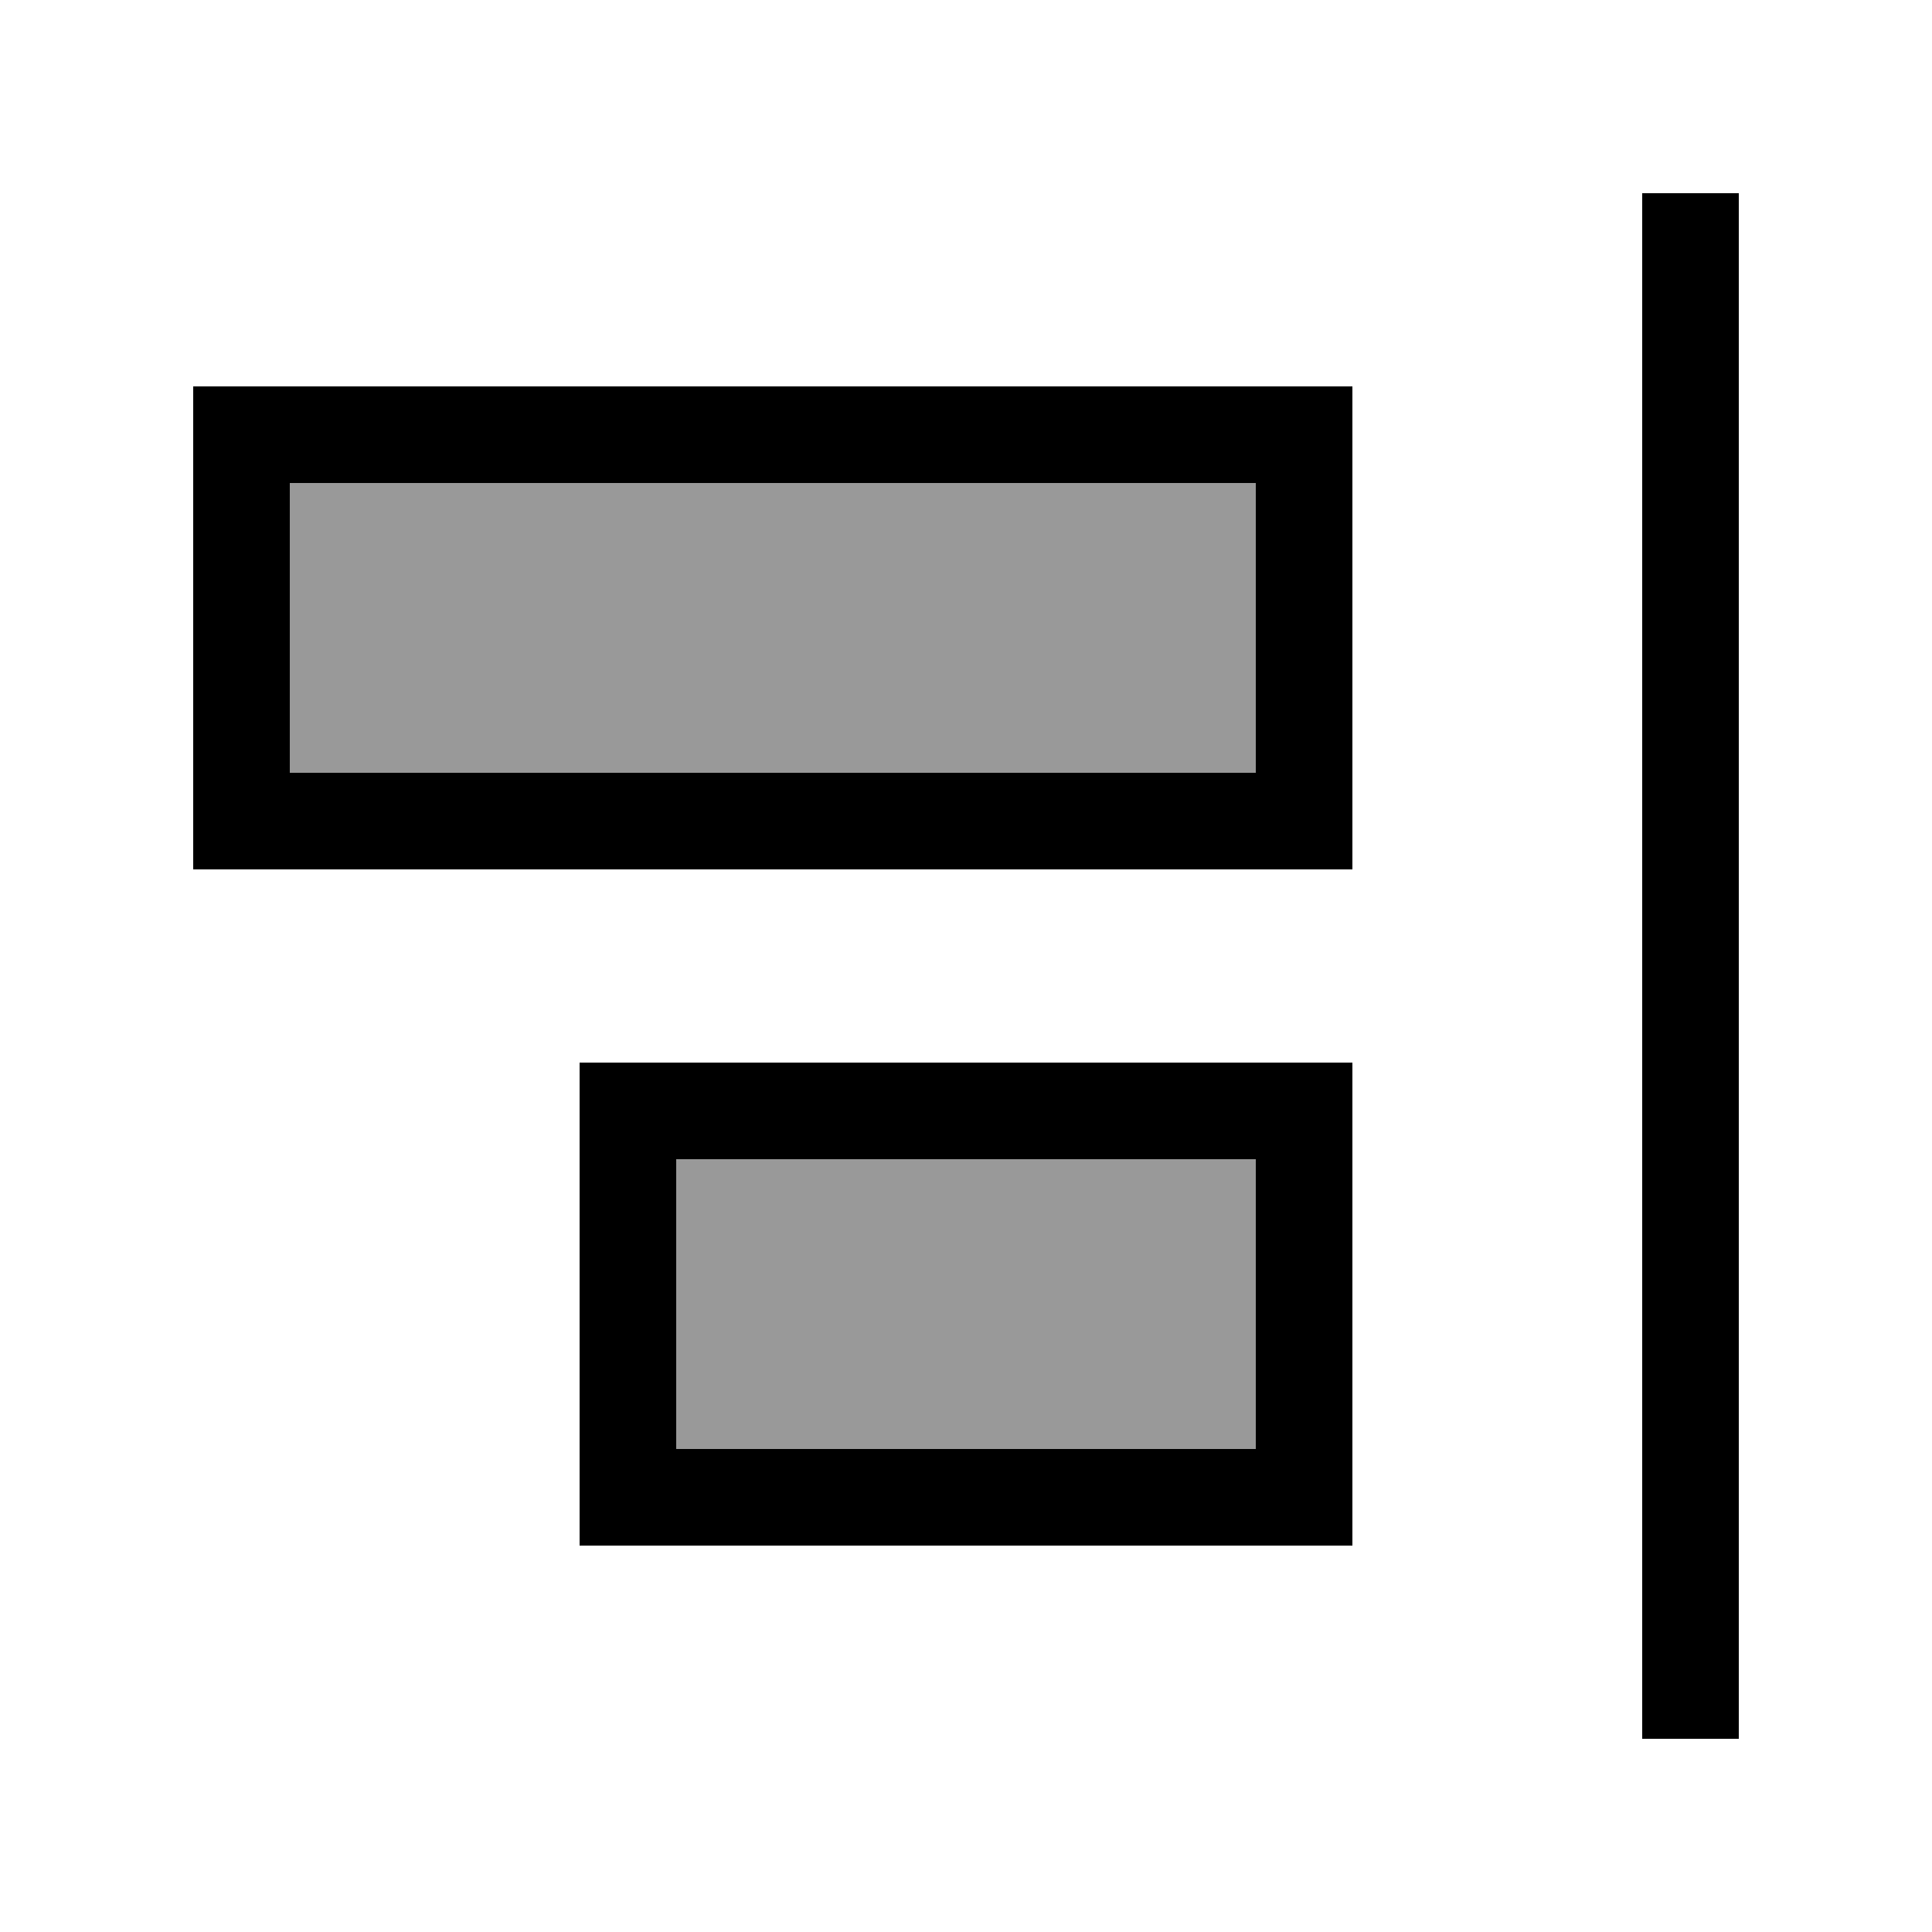
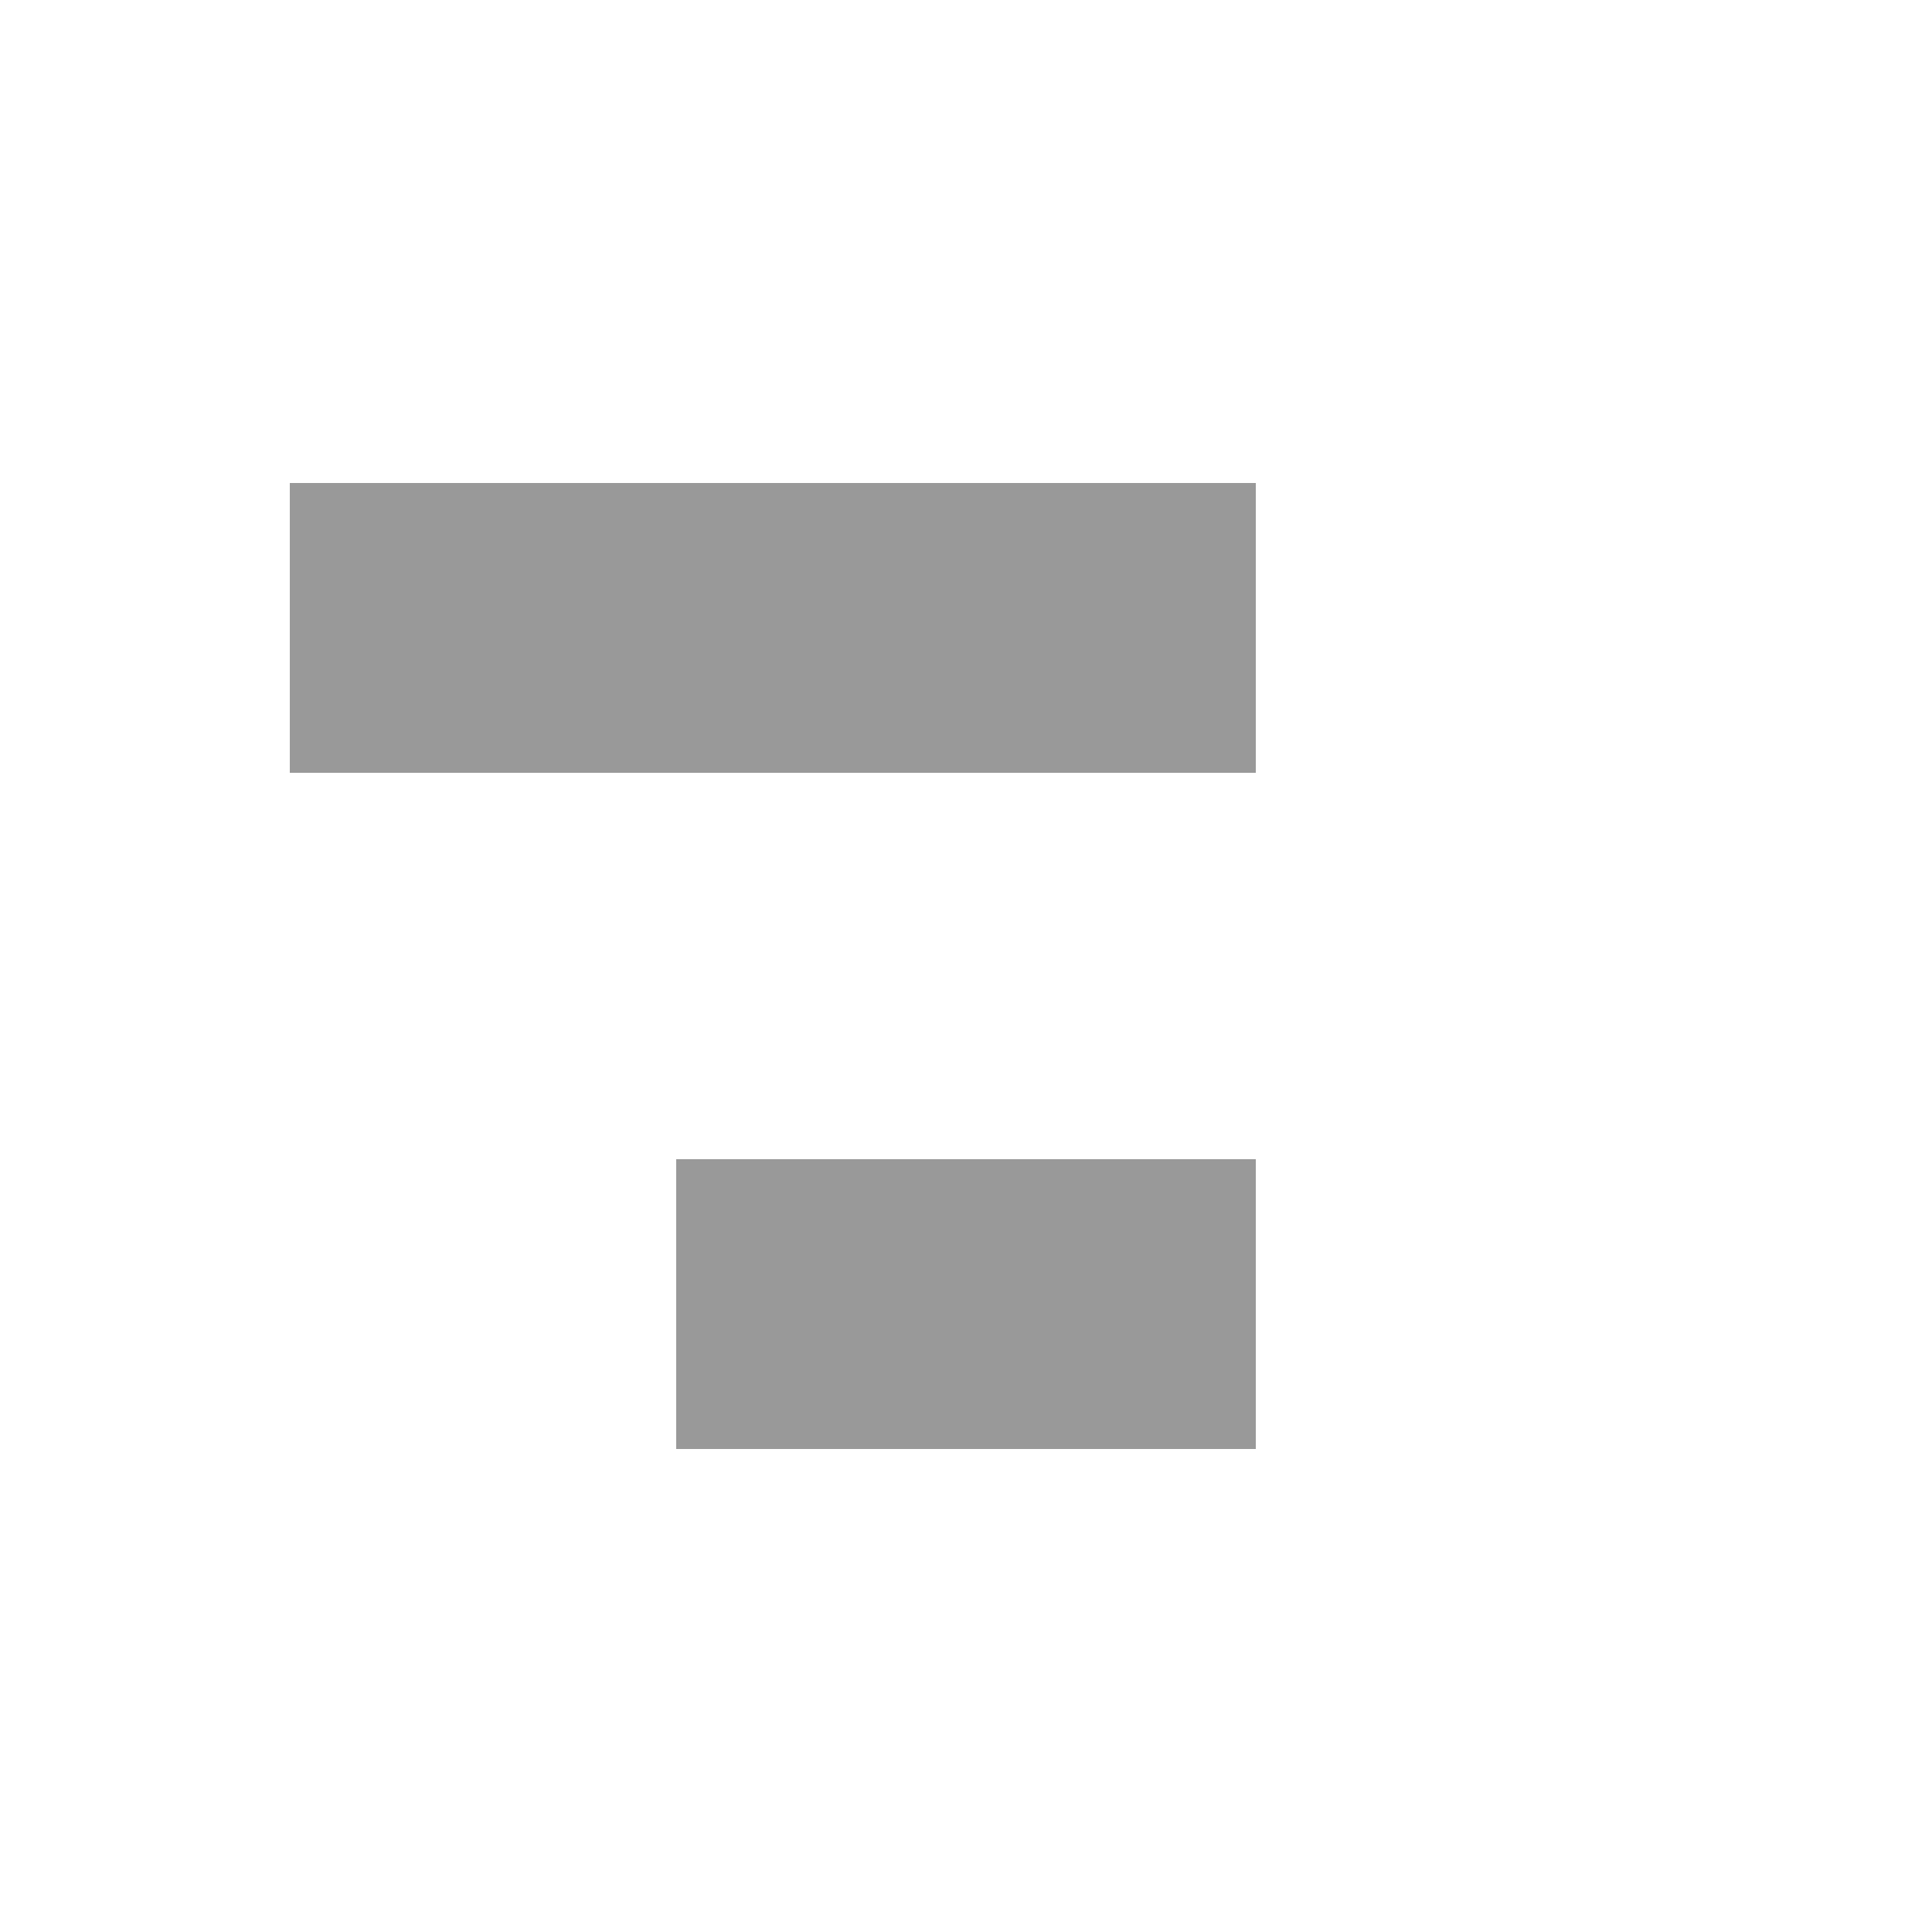
<svg xmlns="http://www.w3.org/2000/svg" viewBox="0 0 640 640">
-   <path opacity=".4" fill="currentColor" d="M96 160L96 256L416 256L416 160L96 160zM224 384L224 480L416 480L416 384L224 384z" />
-   <path fill="currentColor" d="M576 576L576 64L544 64L544 576L576 576zM416 256L96 256L96 160L416 160L416 256zM448 160L448 128L64 128L64 288L448 288L448 160zM416 480L224 480L224 384L416 384L416 480zM448 384L448 352L192 352L192 512L448 512L448 384z" />
+   <path opacity=".4" fill="currentColor" d="M96 160L96 256L416 256L416 160L96 160M224 384L224 480L416 480L416 384L224 384z" />
</svg>